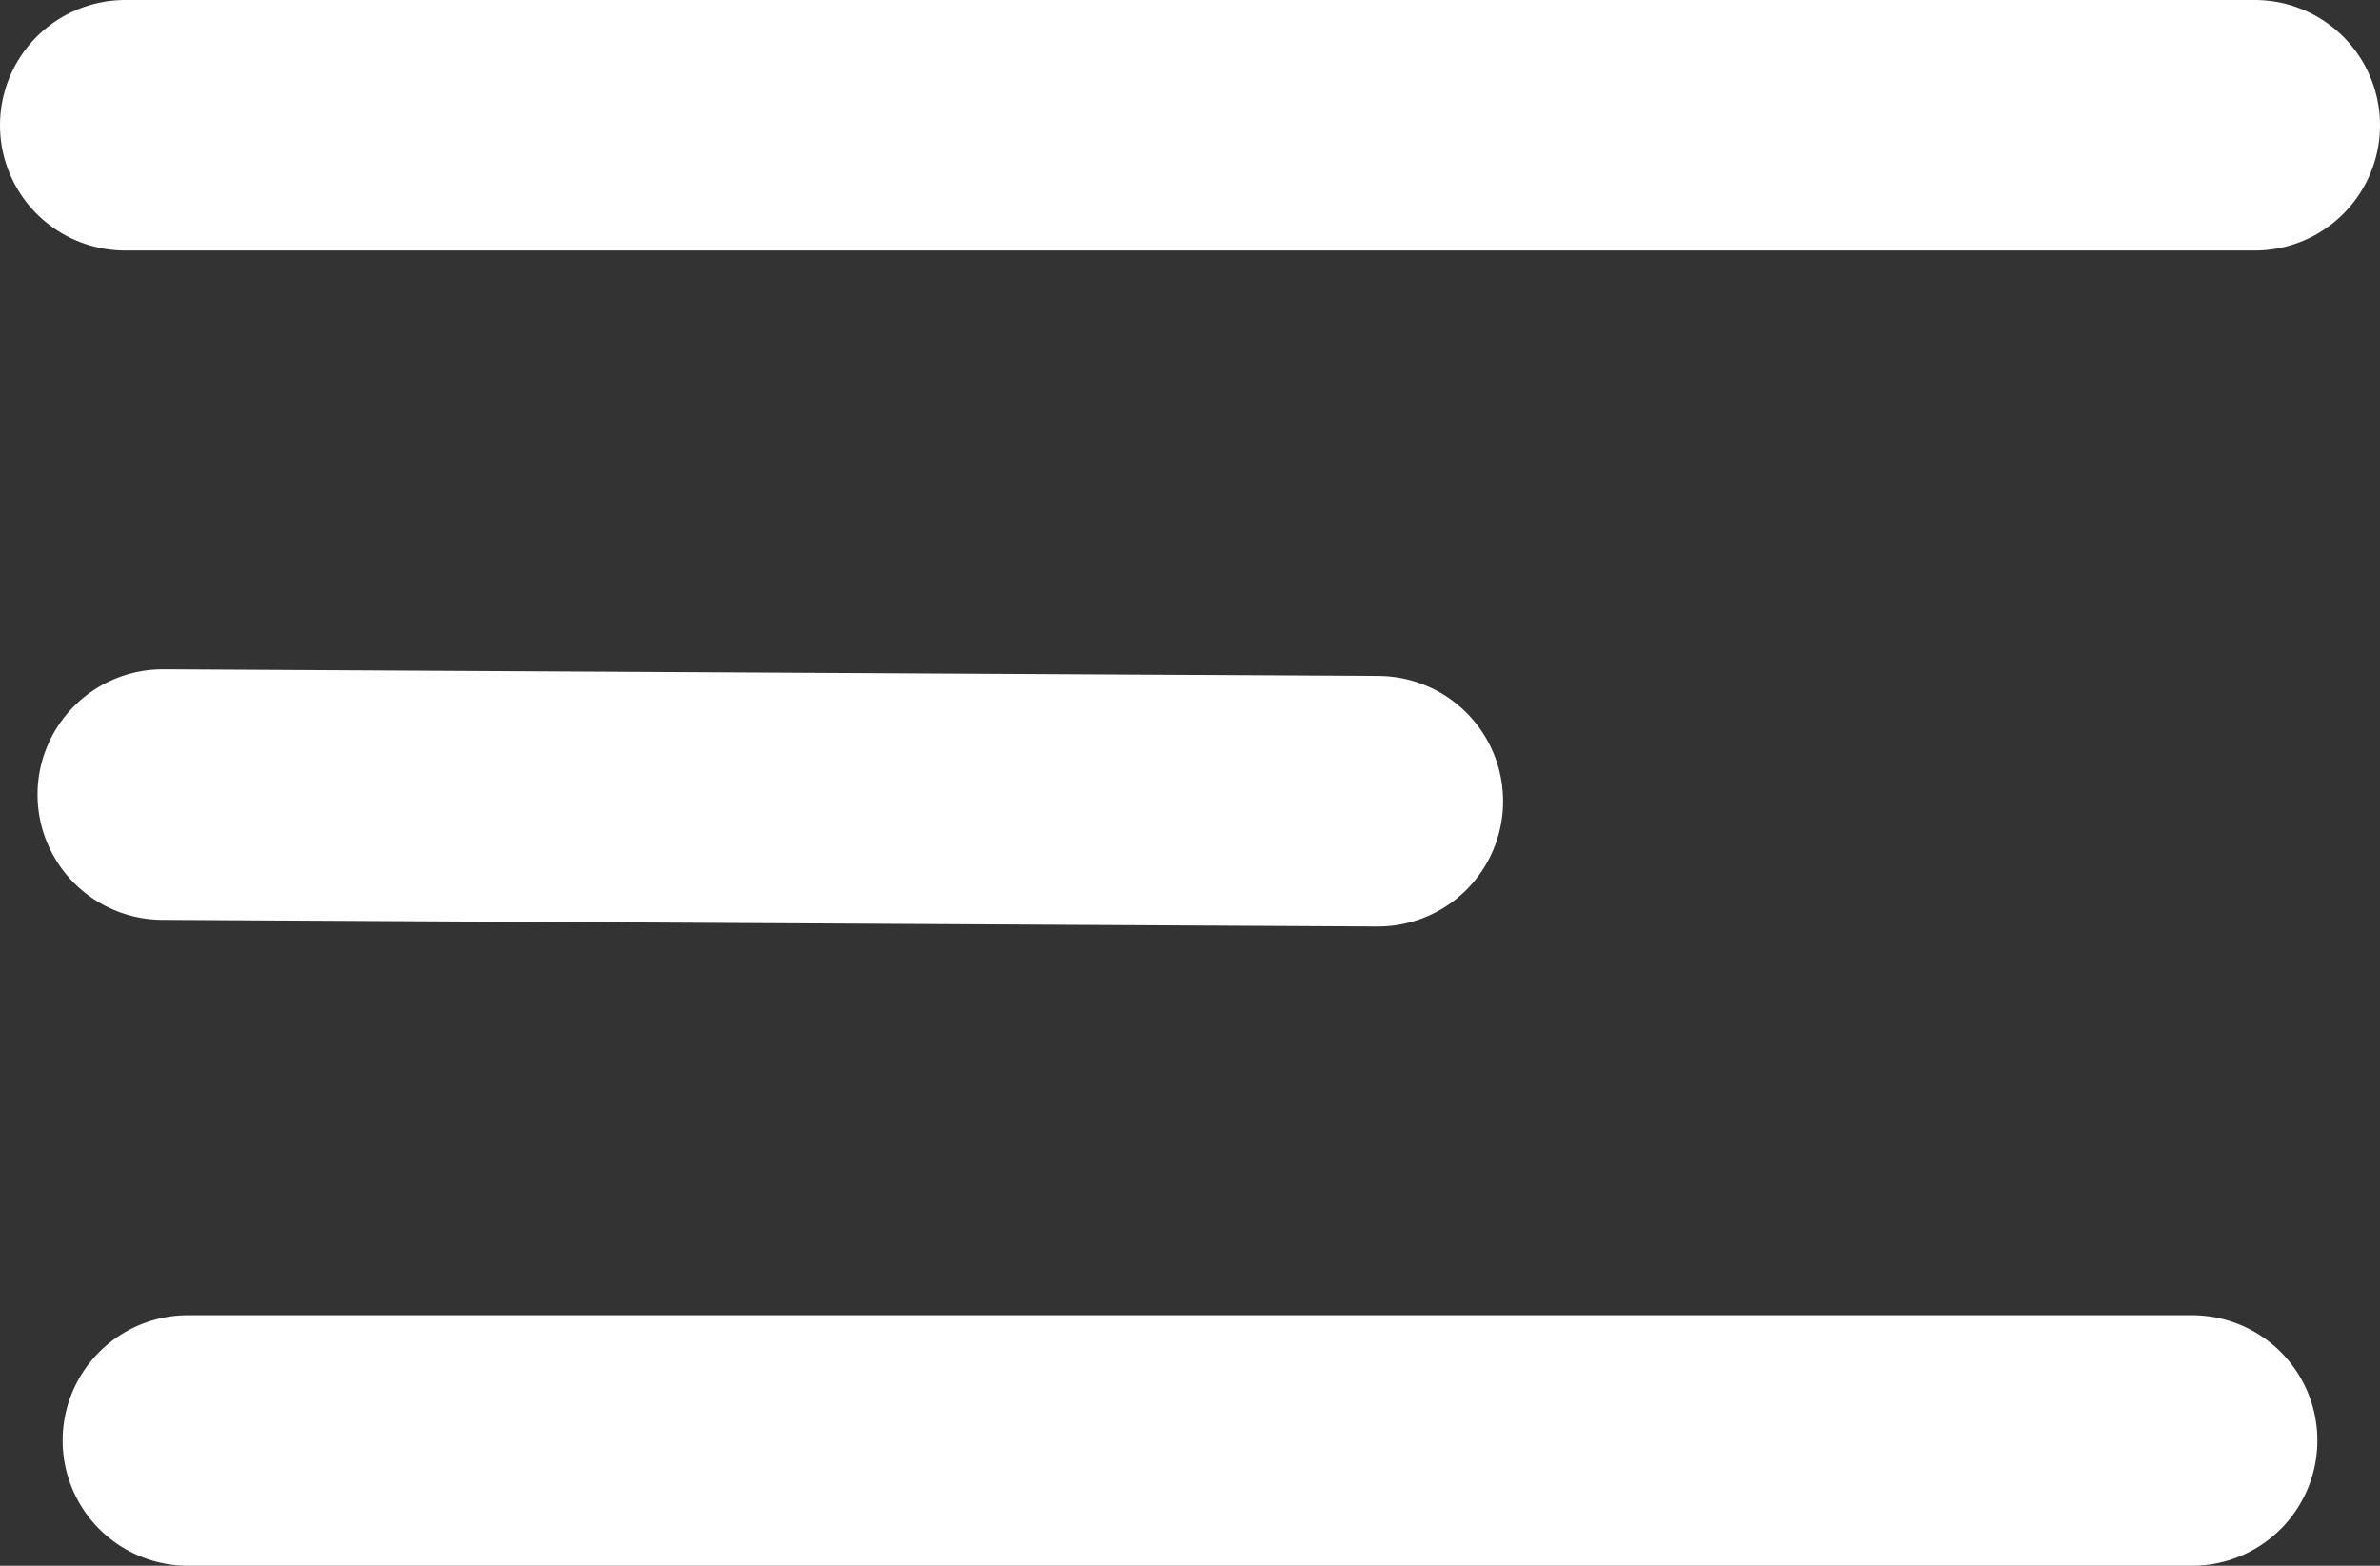
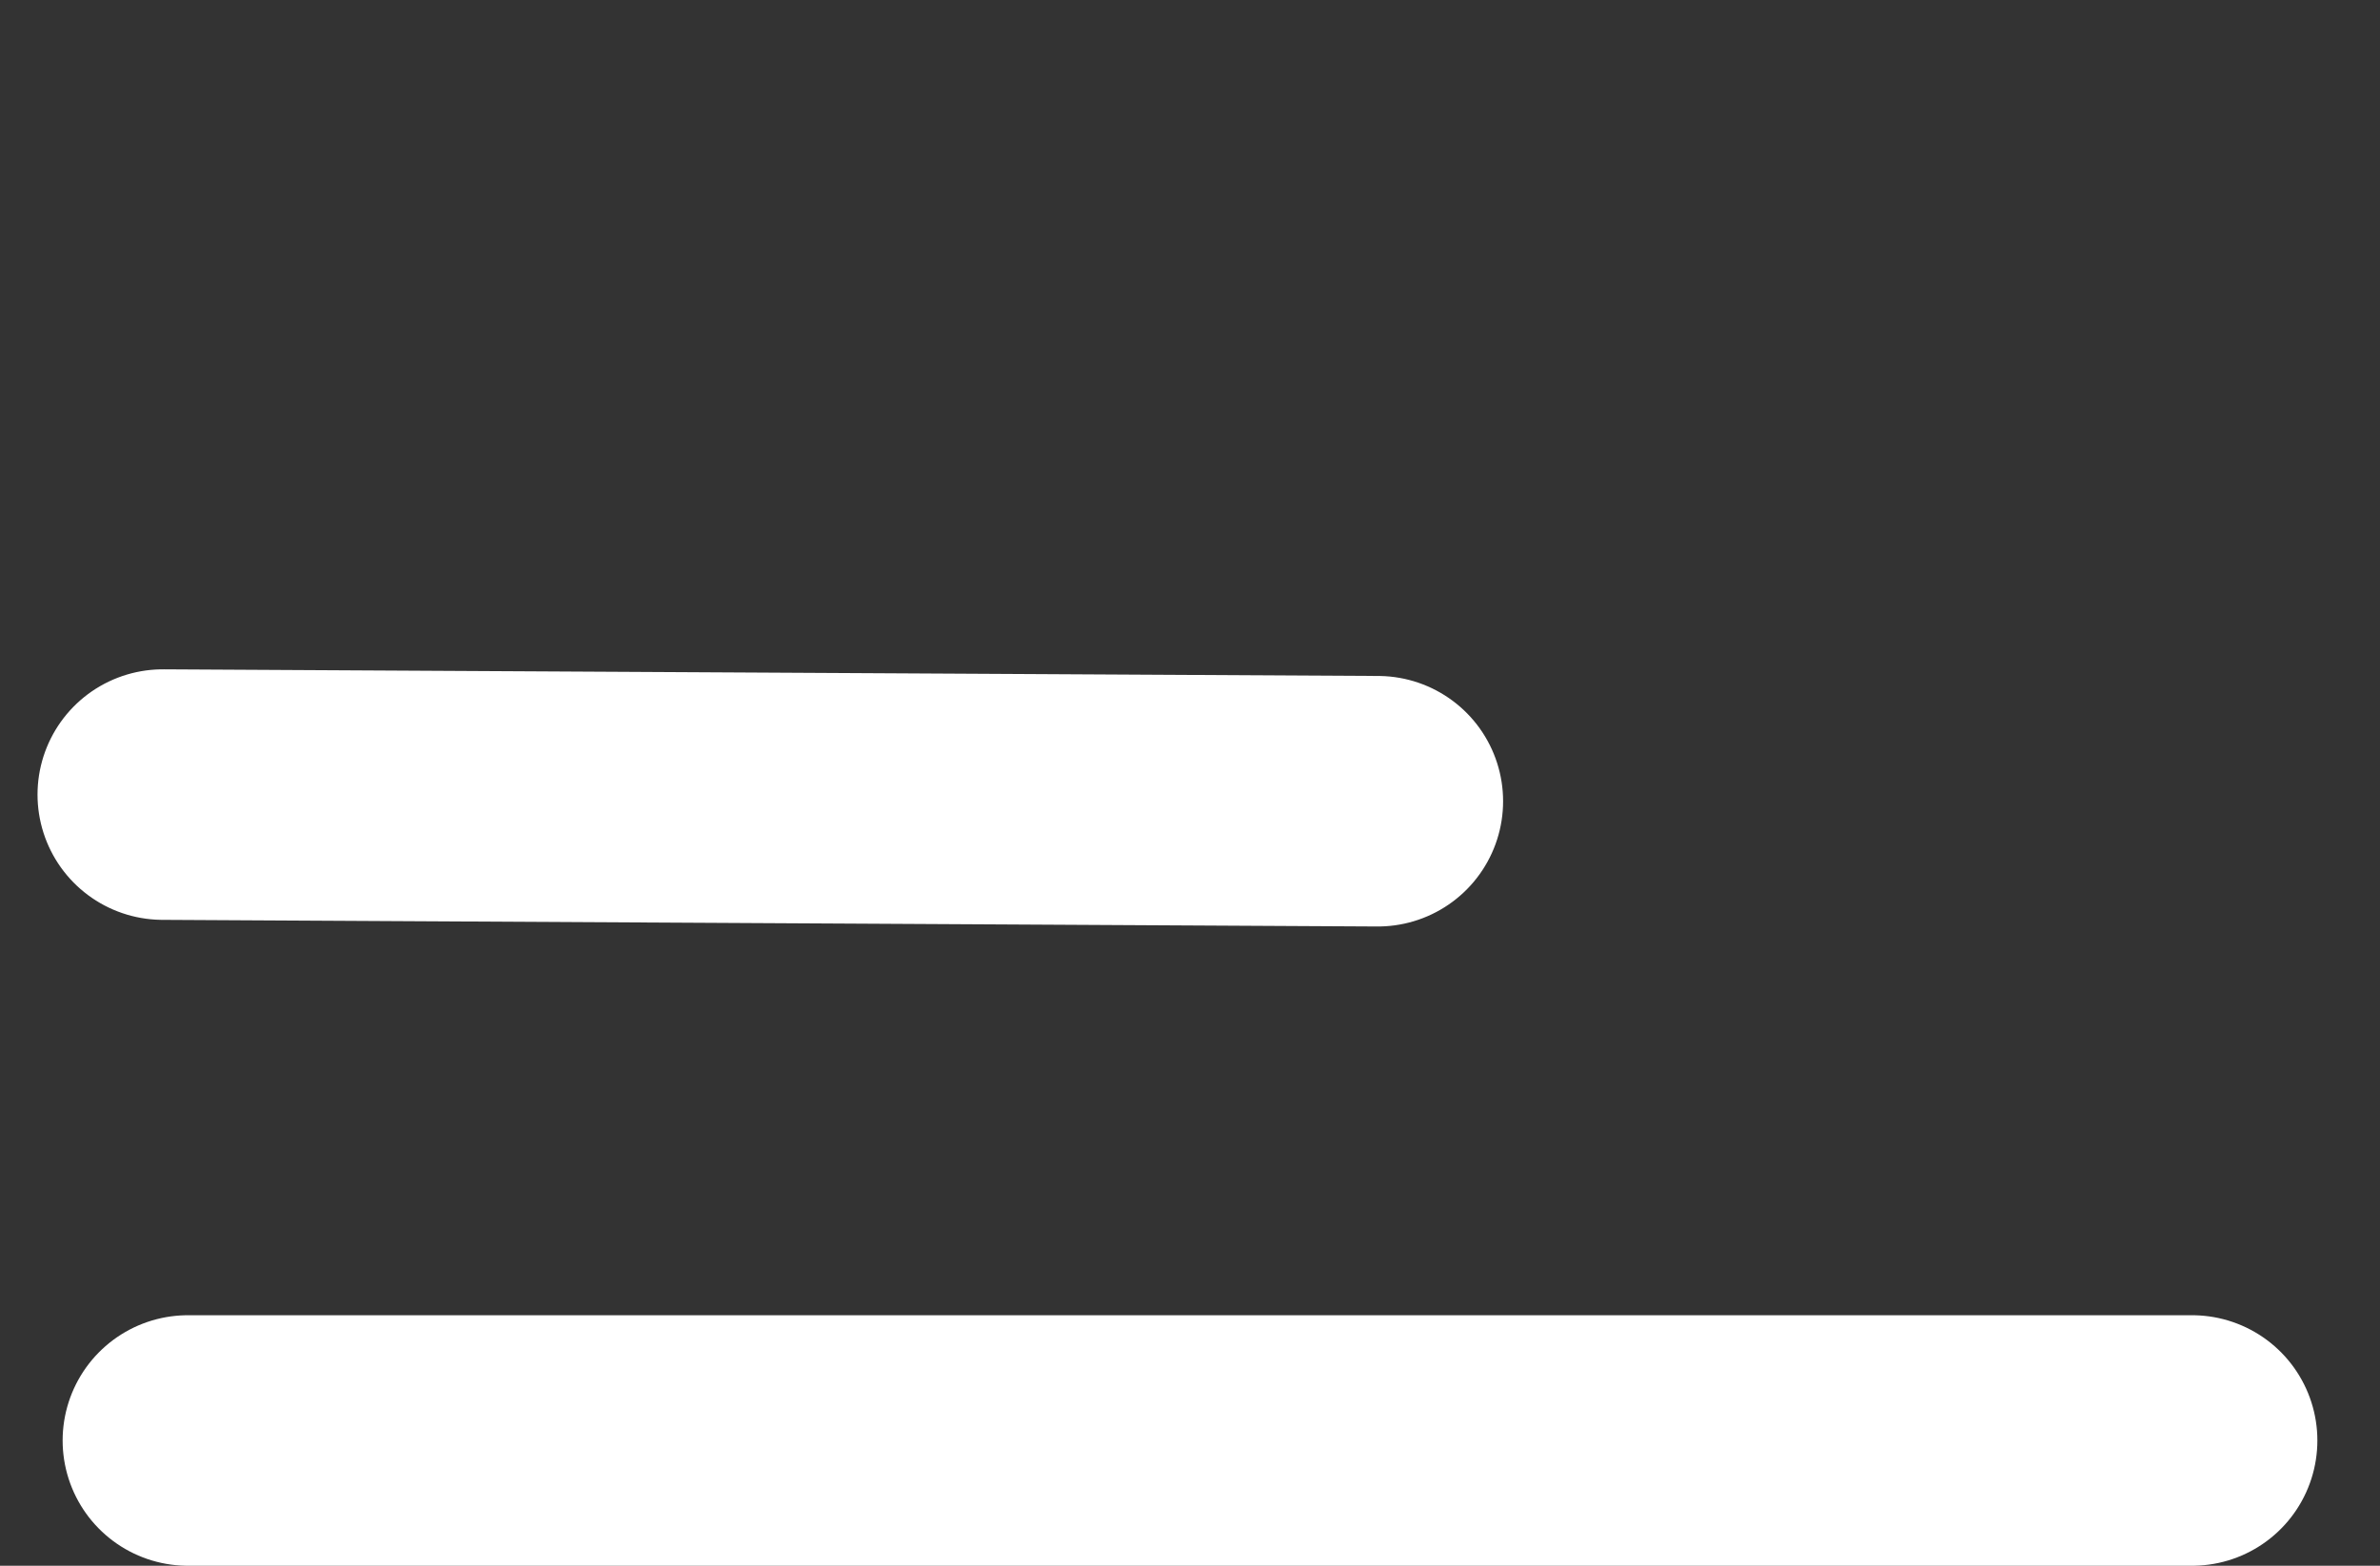
<svg xmlns="http://www.w3.org/2000/svg" width="38px" height="25px" viewBox="0 0 38 25">
  <rect x="0" y="0" width="38" height="25" fill="#333333" stroke="none" />
  <title>Icon</title>
  <desc>Created with Sketch.</desc>
  <defs />
  <g id="Page-1" stroke="none" stroke-width="1" fill="none" fill-rule="evenodd" stroke-linecap="round">
    <g id="Artboard-1" transform="translate(-610, -1461)" stroke="#FFFFFF" stroke-width="4">
      <g id="Icon" transform="translate(612, 1463)">
-         <path d="M0,0 L34,0" id="Stroke-106" />
        <path d="M0.599,10.687 L19.999,10.793" id="Stroke-108" />
        <path d="M1,21 L33,21" id="Stroke-110" />
      </g>
    </g>
  </g>
</svg>